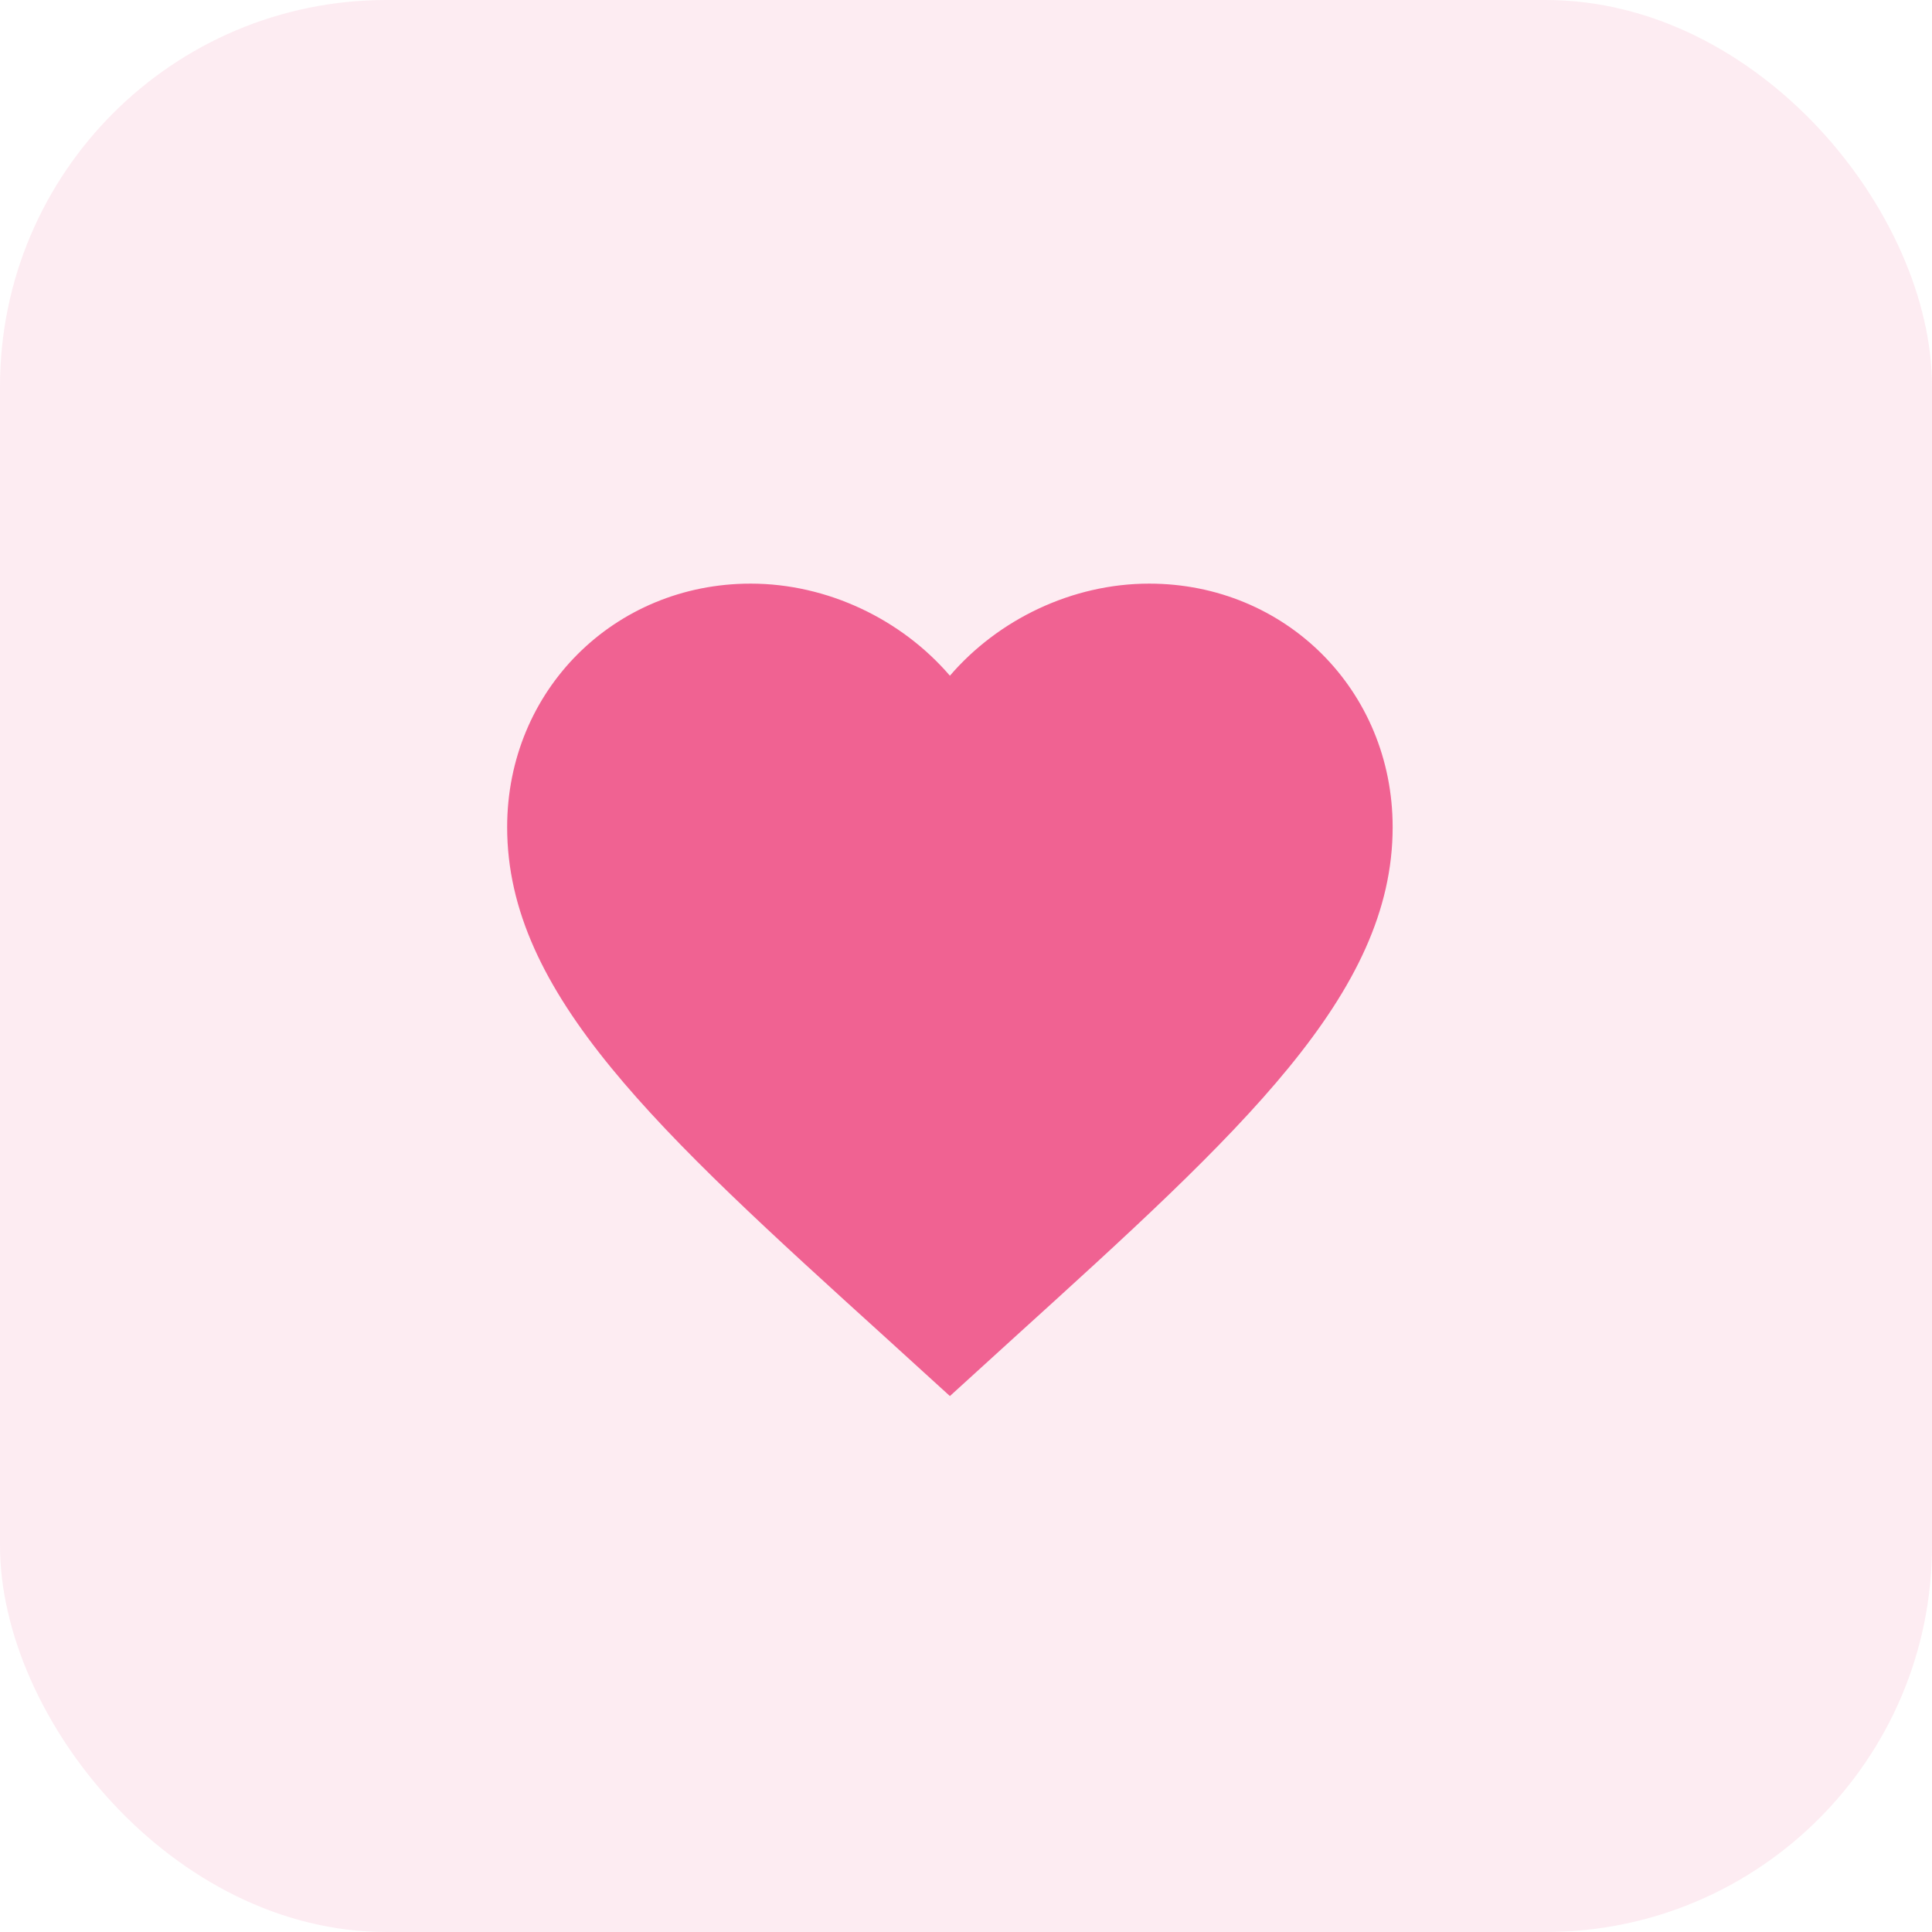
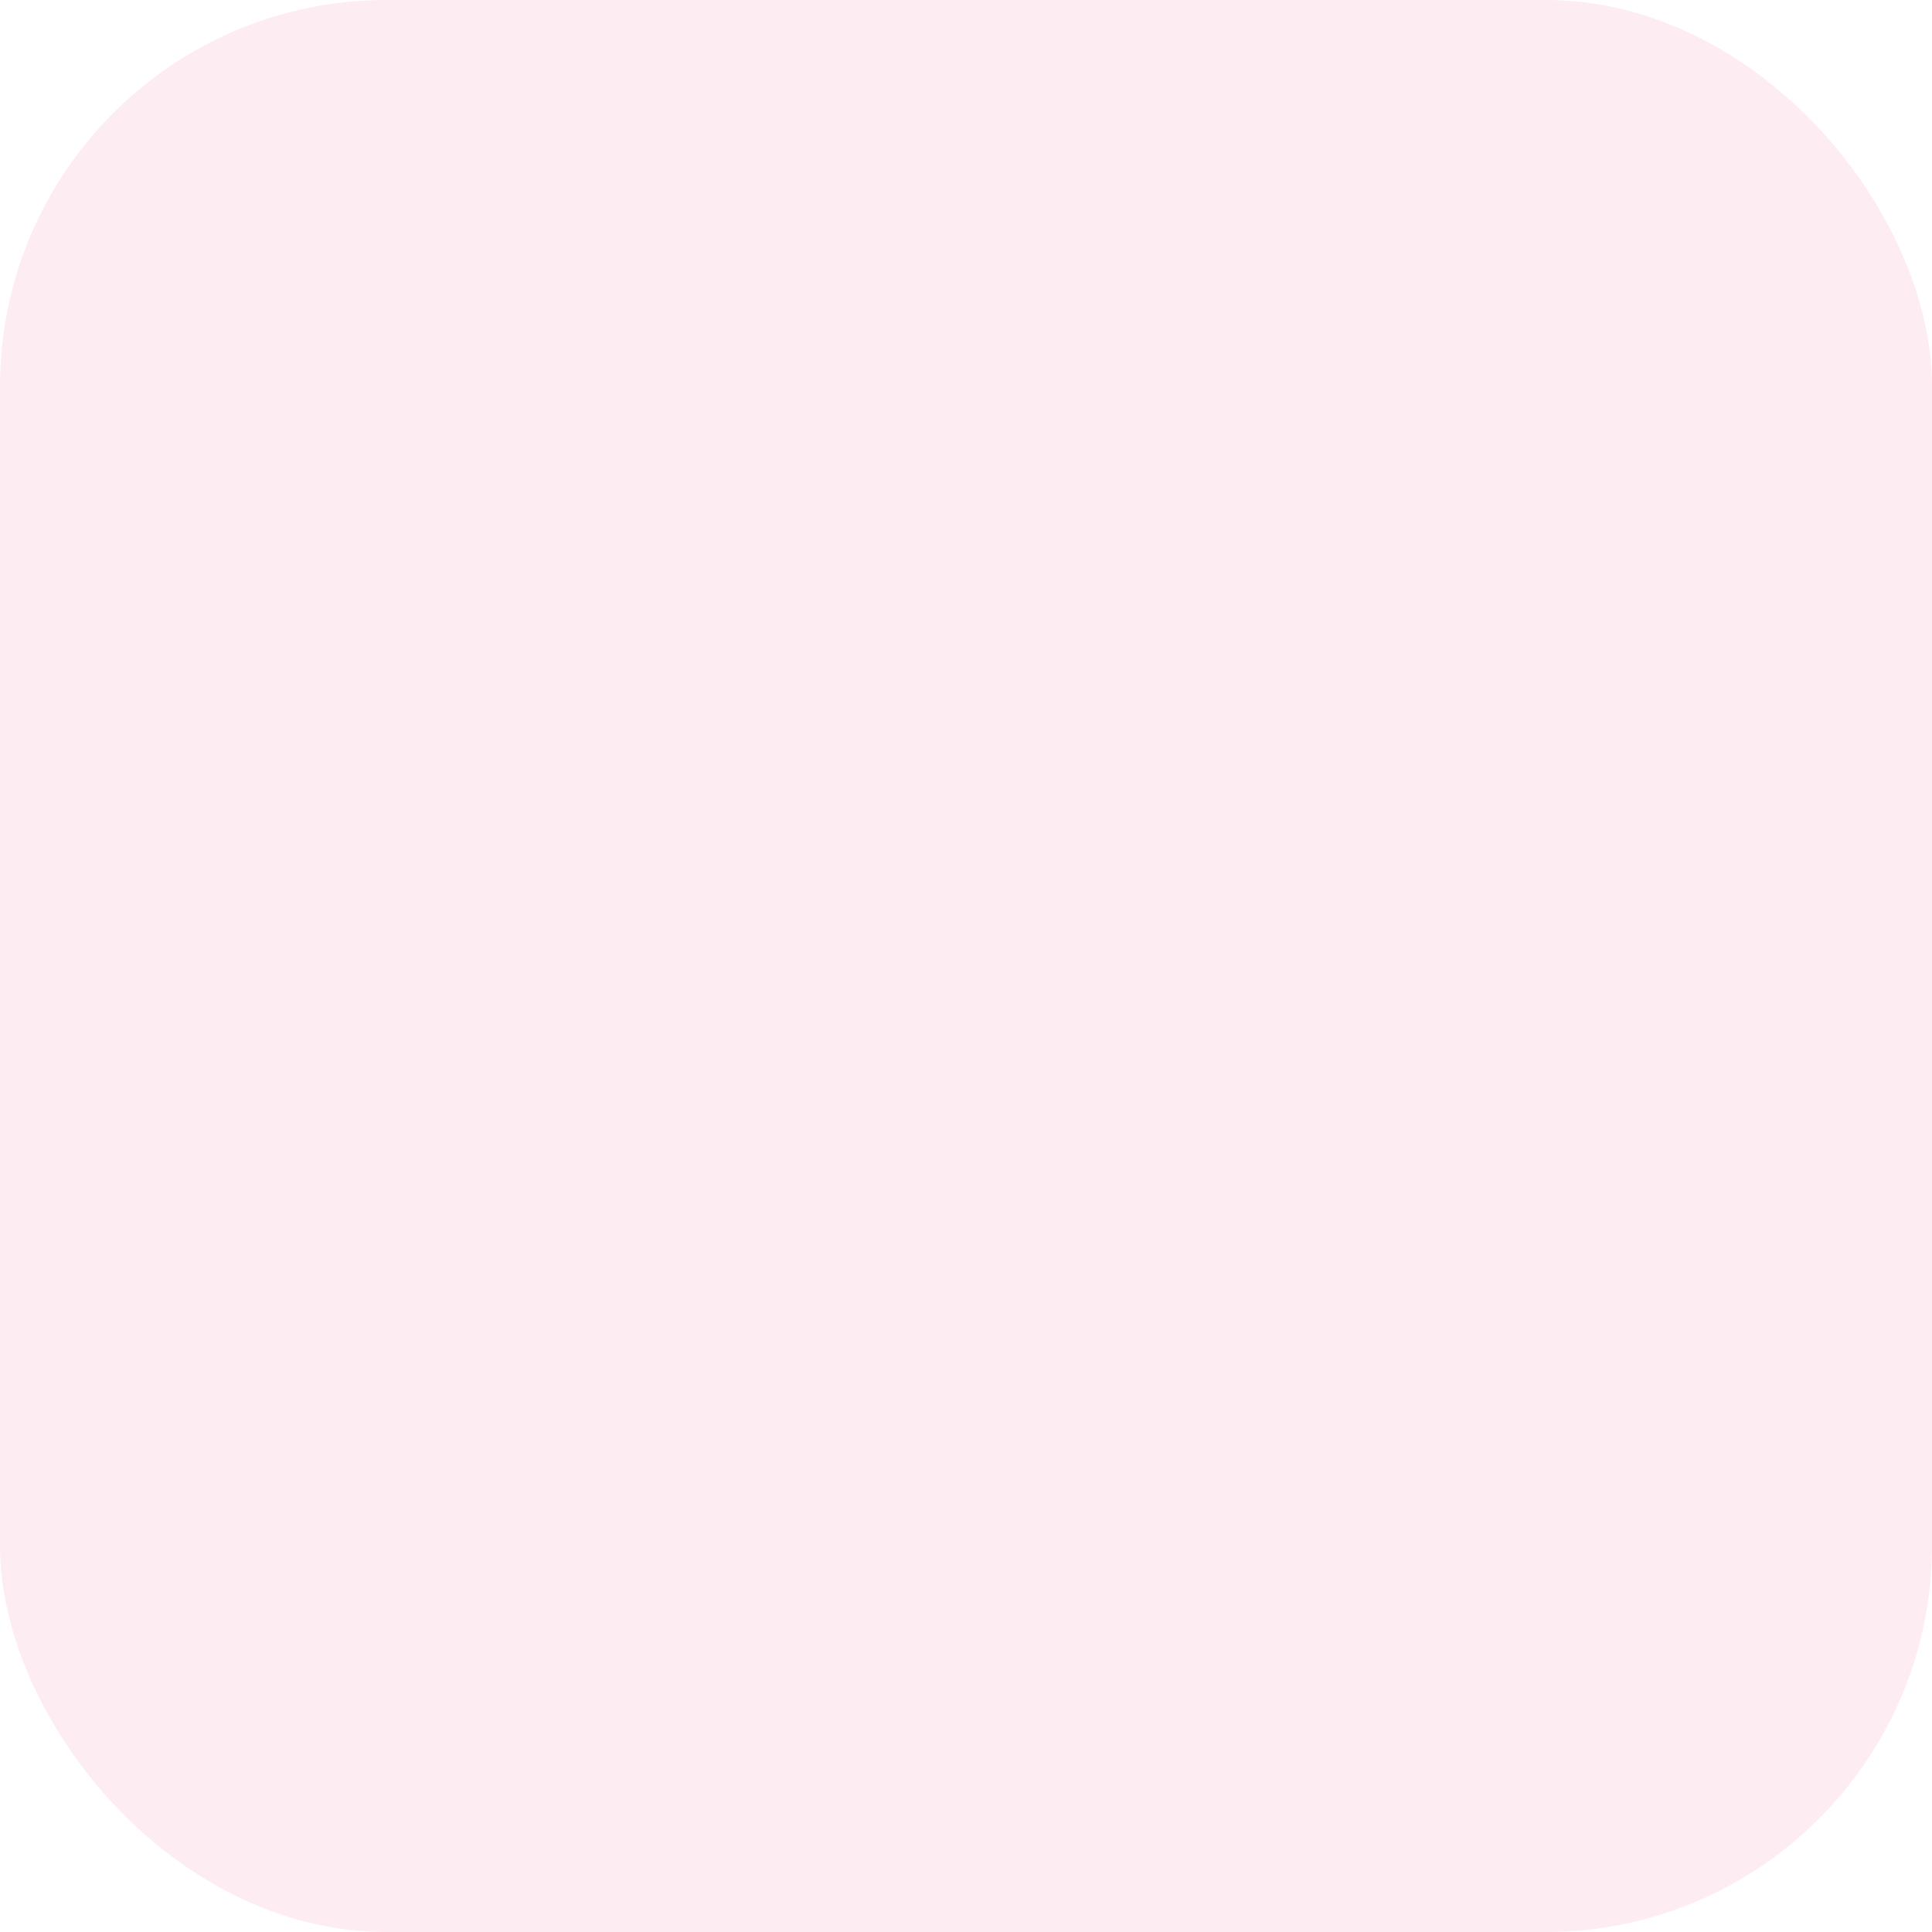
<svg xmlns="http://www.w3.org/2000/svg" width="60" height="60" viewBox="0 0 60 60" fill="none">
  <rect width="60" height="60" rx="12" fill="#F06292" fill-opacity="0.12" />
-   <path d="M29.5 43.356L27.506 41.541C20.425 35.12 15.75 30.871 15.75 25.688C15.75 21.439 19.078 18.125 23.312 18.125C25.705 18.125 28.001 19.239 29.5 20.985C30.999 19.239 33.295 18.125 35.688 18.125C39.922 18.125 43.25 21.439 43.25 25.688C43.25 30.871 38.575 35.12 31.494 41.541L29.5 43.356Z" fill="#F06292" />
</svg>